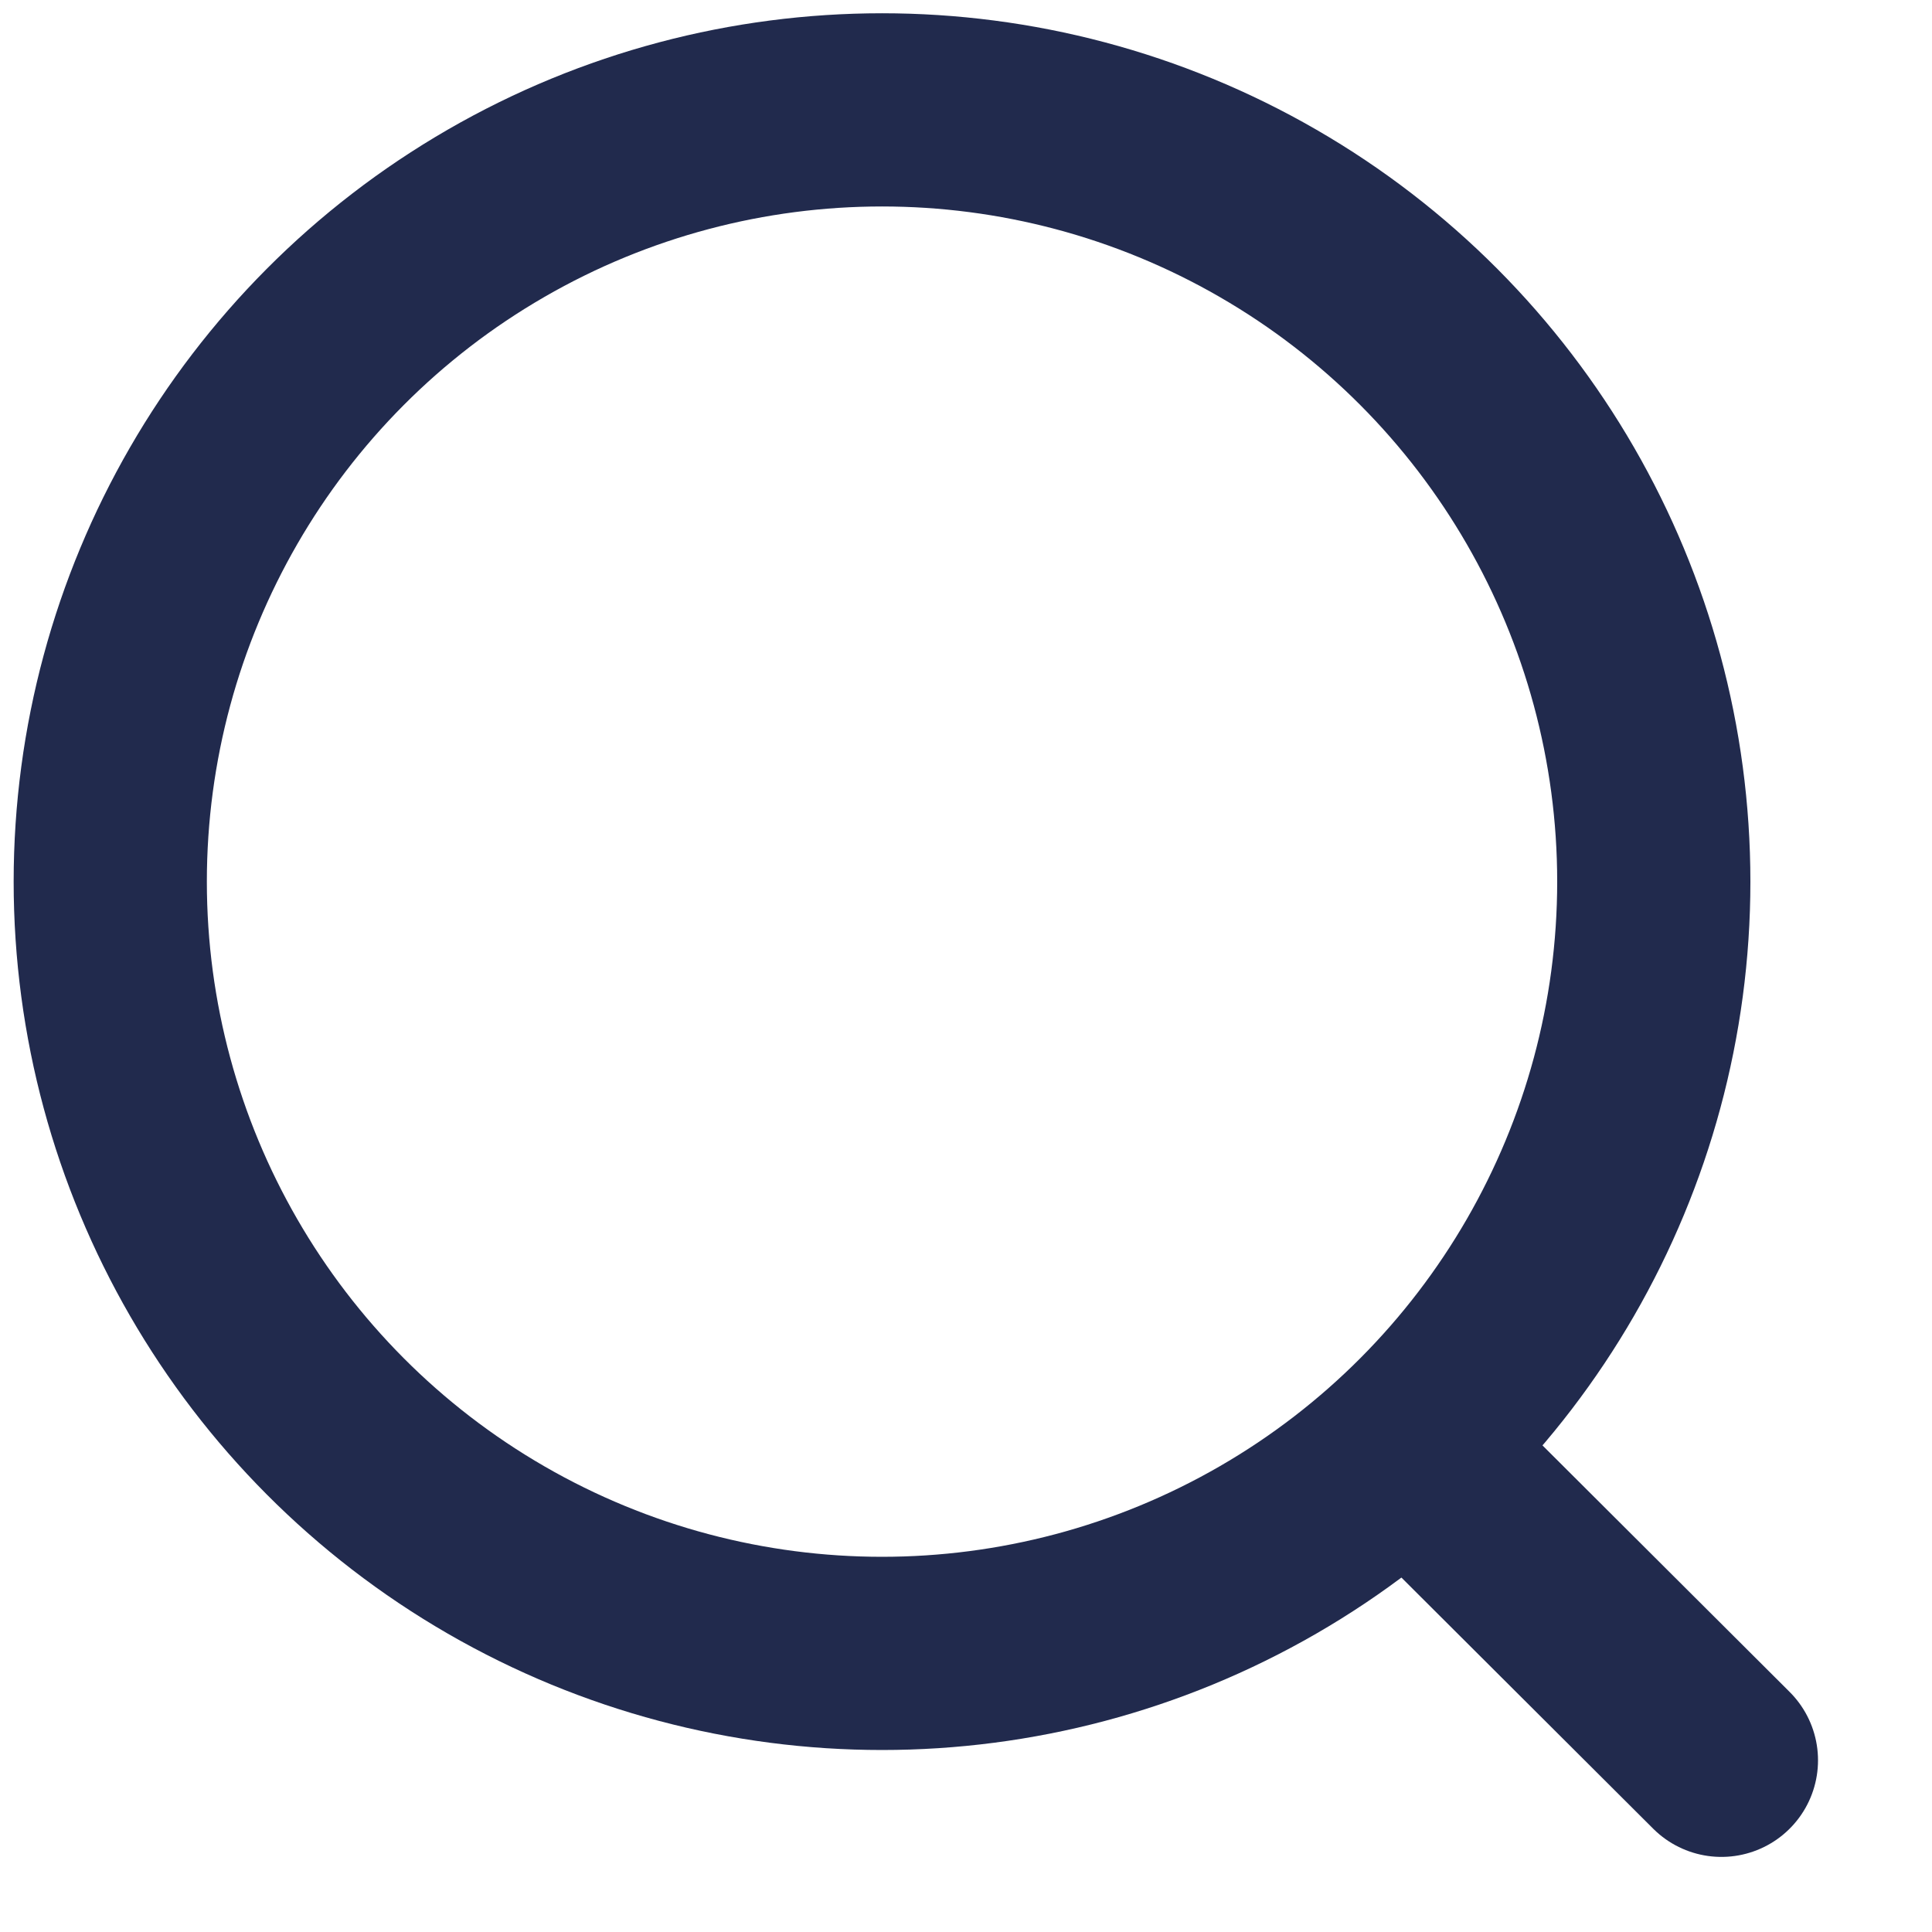
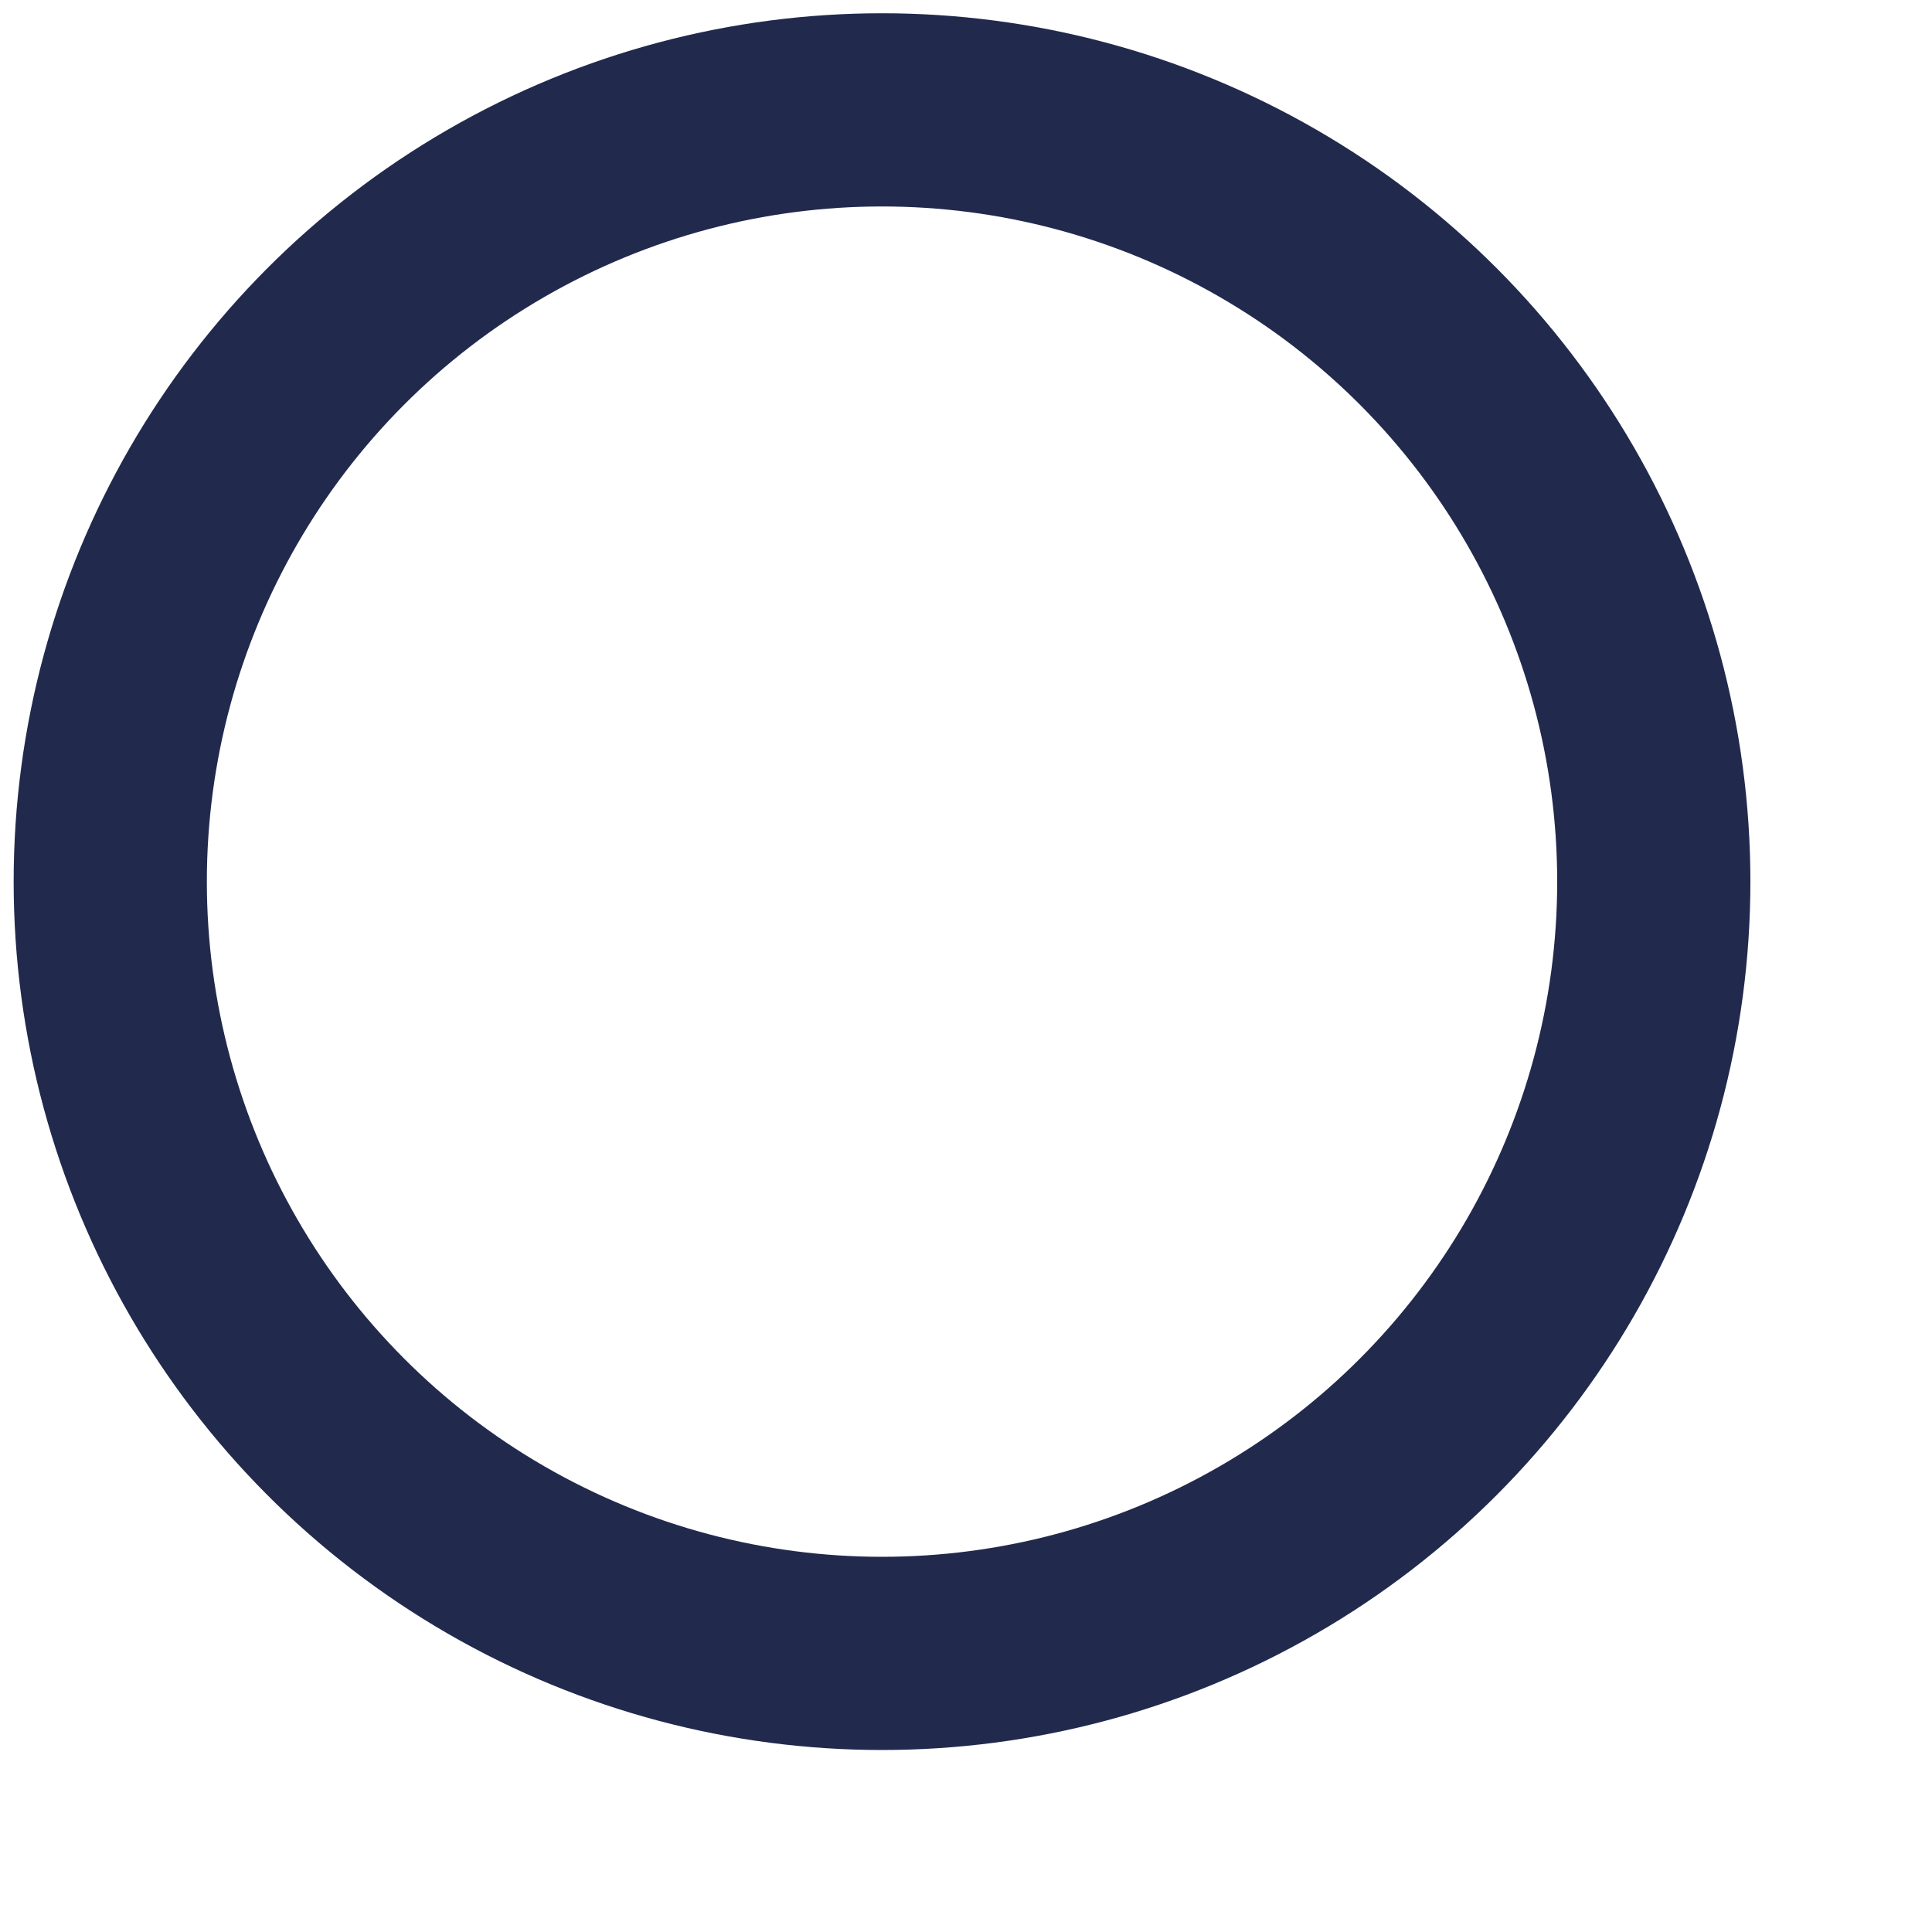
<svg xmlns="http://www.w3.org/2000/svg" width="15" height="15" viewBox="0 0 15 15" fill="none">
  <circle cx="6.848" cy="6.845" stroke="#212A4D" stroke-width="1.5" stroke-linecap="round" stroke-linejoin="round" r="5.992" />
-   <path d="M11.016 11.324l2.349 2.343" stroke="#212A4D" stroke-width="1.5" stroke-linecap="round" stroke-linejoin="round" />
</svg>